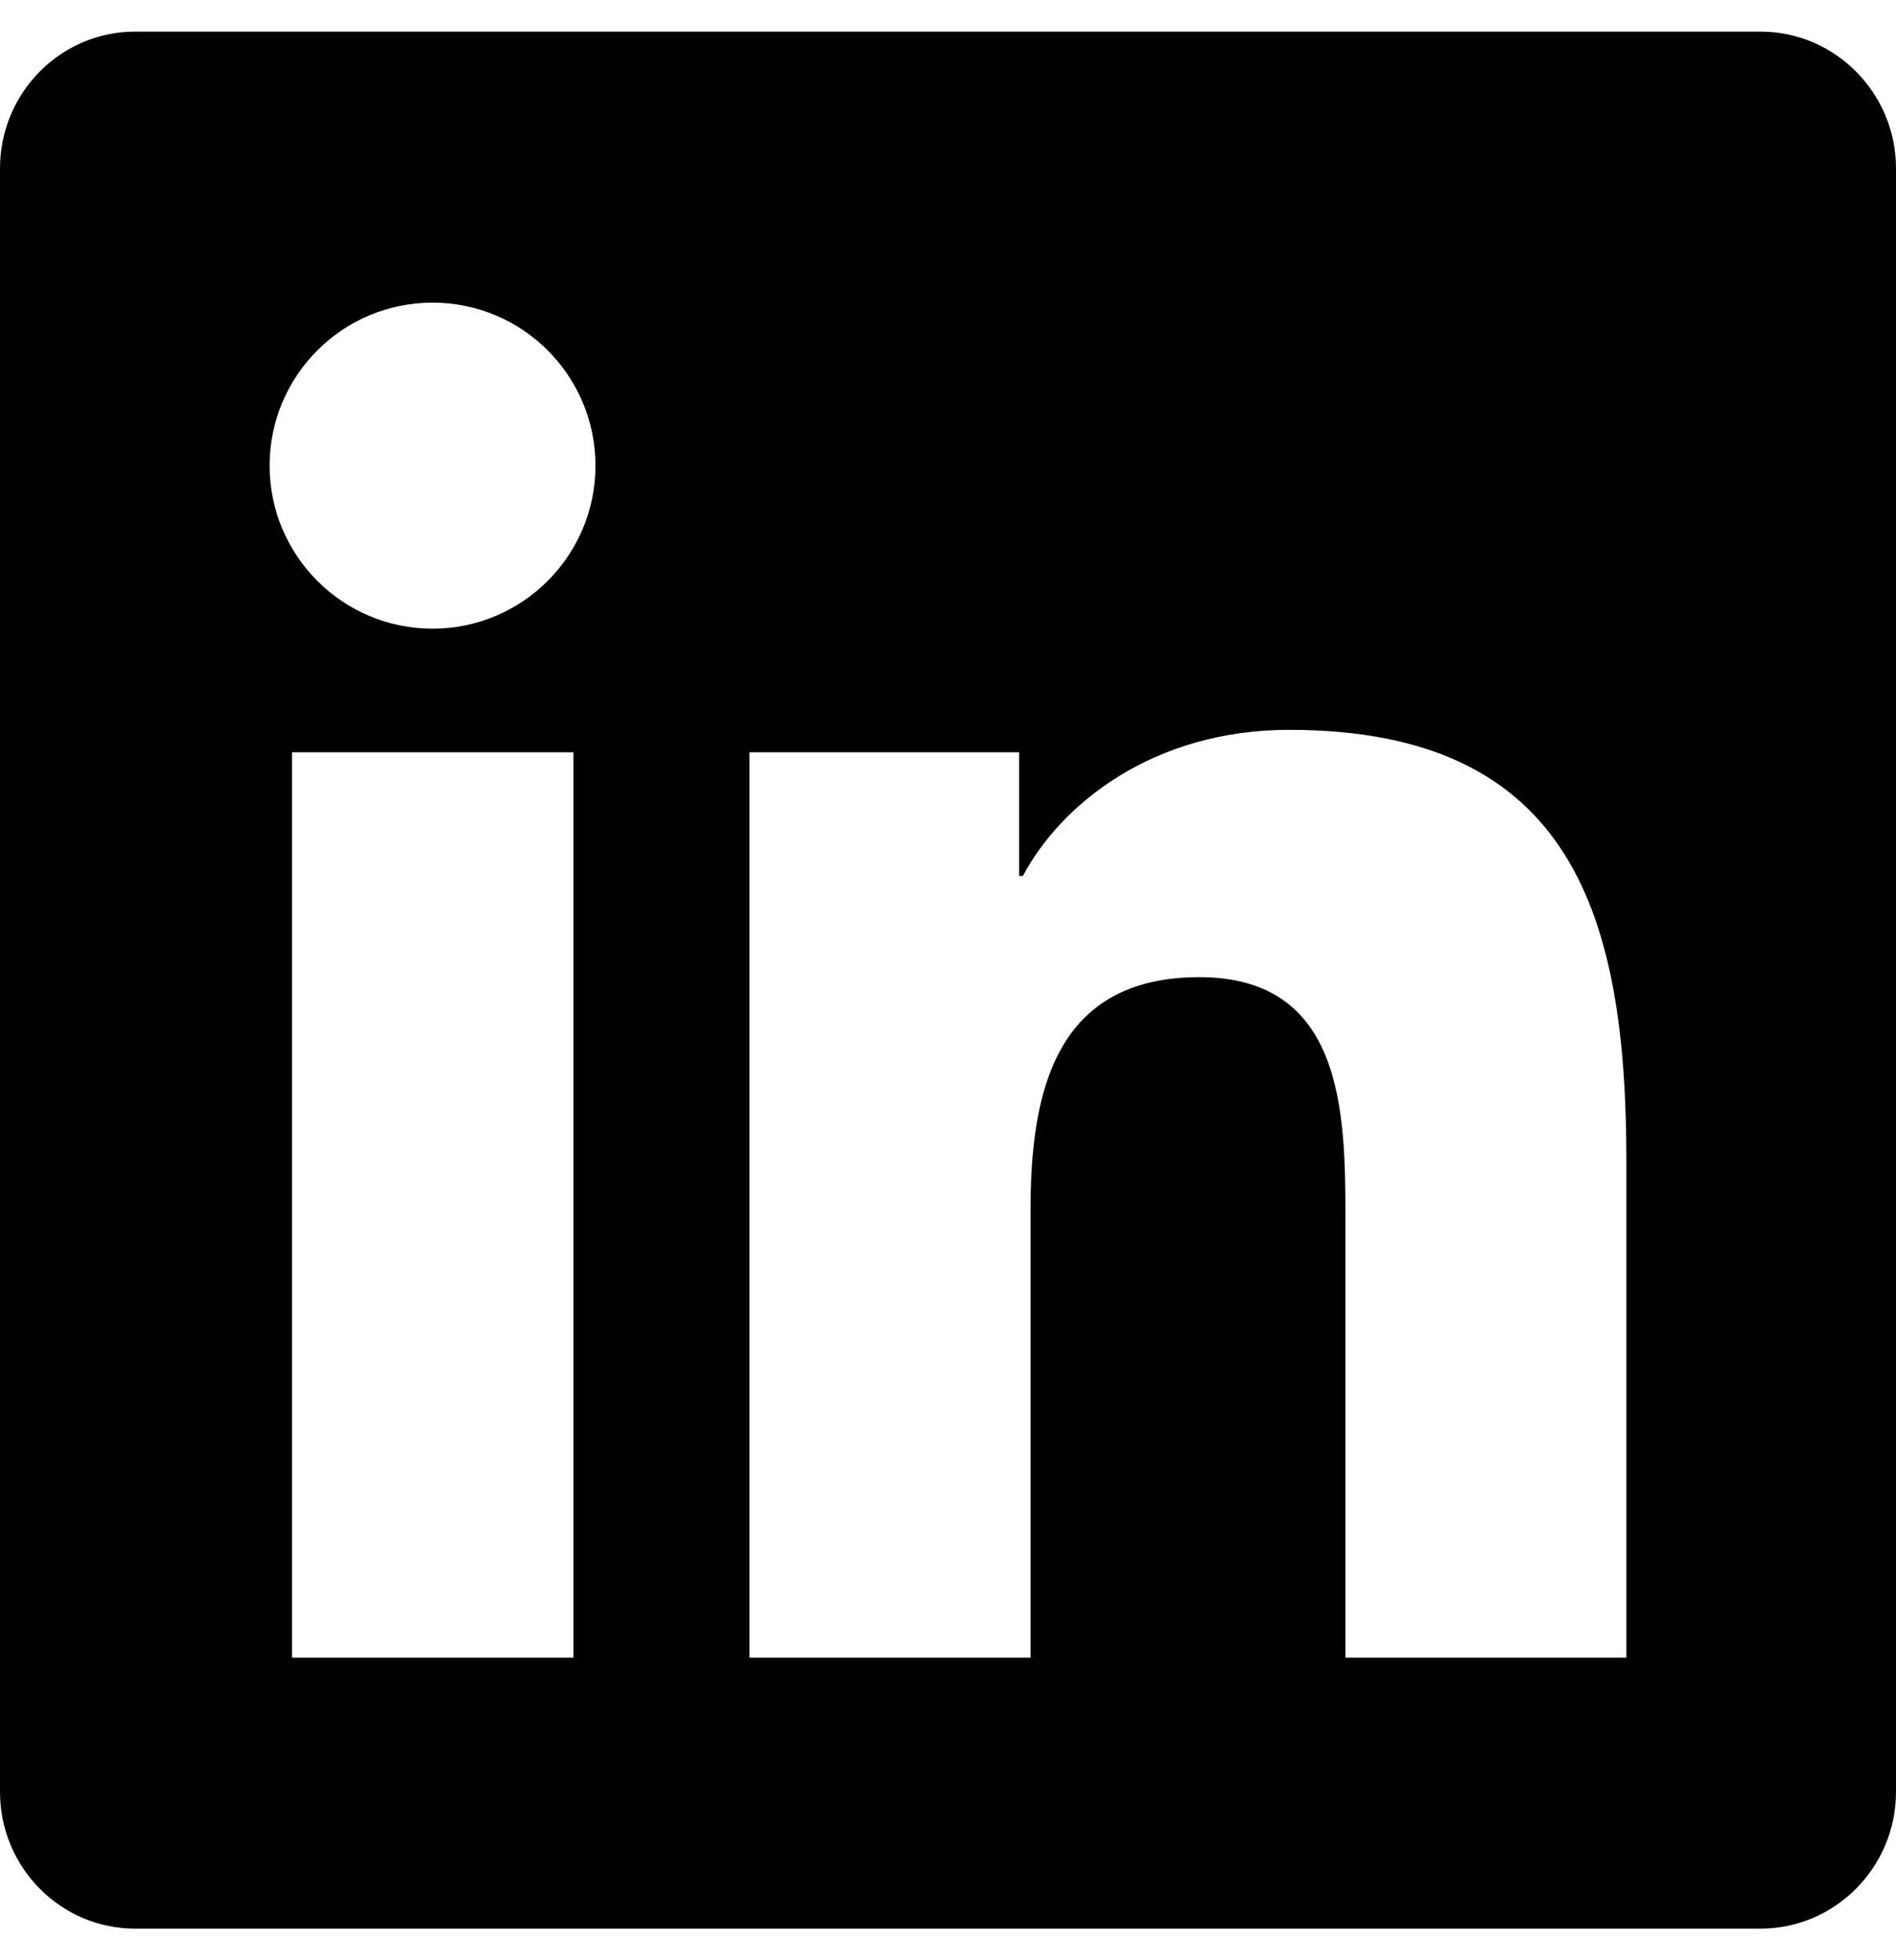
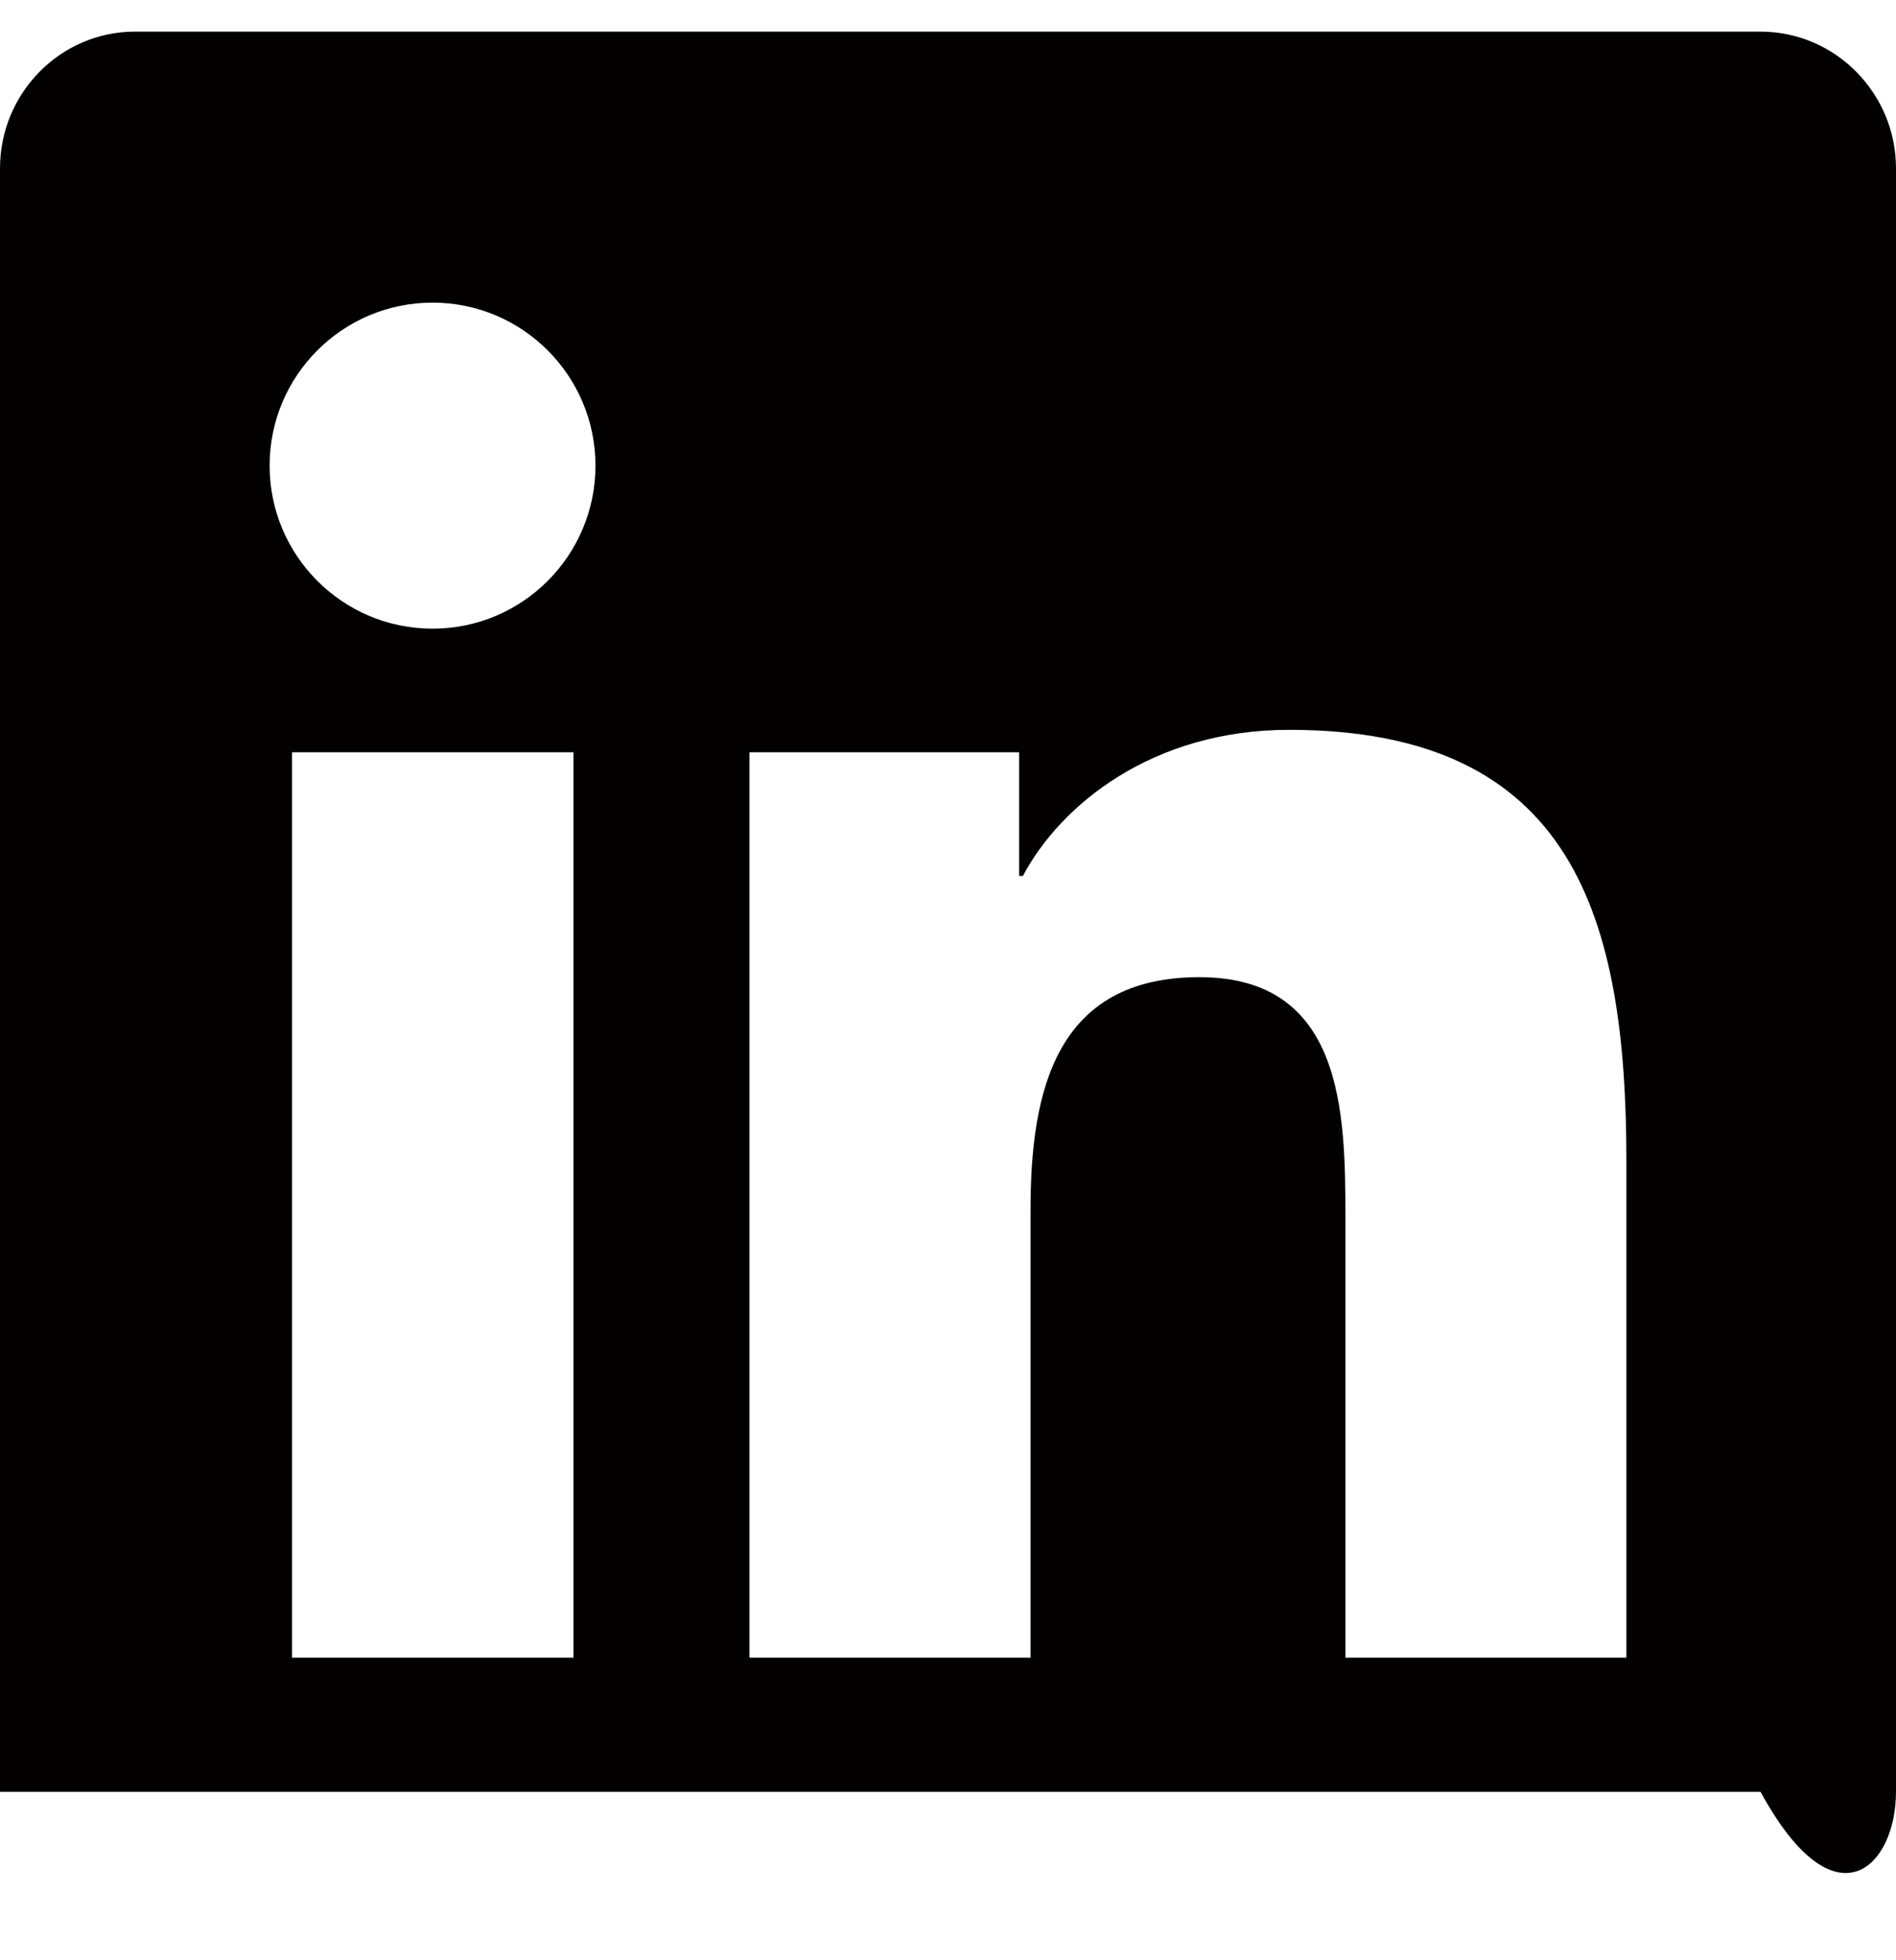
<svg xmlns="http://www.w3.org/2000/svg" width="30" height="31" viewBox="0 0 30 31" fill="none">
-   <path d="M27.857 0.5H2.136C0.958 0.5 0 1.471 0 2.663V28.337C0 29.529 0.958 30.5 2.136 30.5H27.857C29.036 30.5 30 29.529 30 28.337V2.663C30 1.471 29.036 0.5 27.857 0.5ZM9.067 26.214H4.621V11.897H9.074V26.214H9.067ZM6.844 9.942C5.417 9.942 4.266 8.783 4.266 7.364C4.266 5.944 5.417 4.786 6.844 4.786C8.27 4.786 9.422 5.944 9.422 7.364C9.422 8.783 8.27 9.942 6.844 9.942ZM25.734 26.214H21.288V19.25C21.288 17.589 21.255 15.453 18.978 15.453C16.701 15.453 16.306 17.261 16.306 19.13V26.214H11.859V11.897H16.125V13.853H16.185C16.781 12.728 18.234 11.542 20.397 11.542C24.897 11.542 25.734 14.509 25.734 18.366V26.214Z" fill="#030000" />
+   <path d="M27.857 0.5H2.136C0.958 0.5 0 1.471 0 2.663V28.337H27.857C29.036 30.5 30 29.529 30 28.337V2.663C30 1.471 29.036 0.5 27.857 0.5ZM9.067 26.214H4.621V11.897H9.074V26.214H9.067ZM6.844 9.942C5.417 9.942 4.266 8.783 4.266 7.364C4.266 5.944 5.417 4.786 6.844 4.786C8.27 4.786 9.422 5.944 9.422 7.364C9.422 8.783 8.27 9.942 6.844 9.942ZM25.734 26.214H21.288V19.25C21.288 17.589 21.255 15.453 18.978 15.453C16.701 15.453 16.306 17.261 16.306 19.13V26.214H11.859V11.897H16.125V13.853H16.185C16.781 12.728 18.234 11.542 20.397 11.542C24.897 11.542 25.734 14.509 25.734 18.366V26.214Z" fill="#030000" />
</svg>